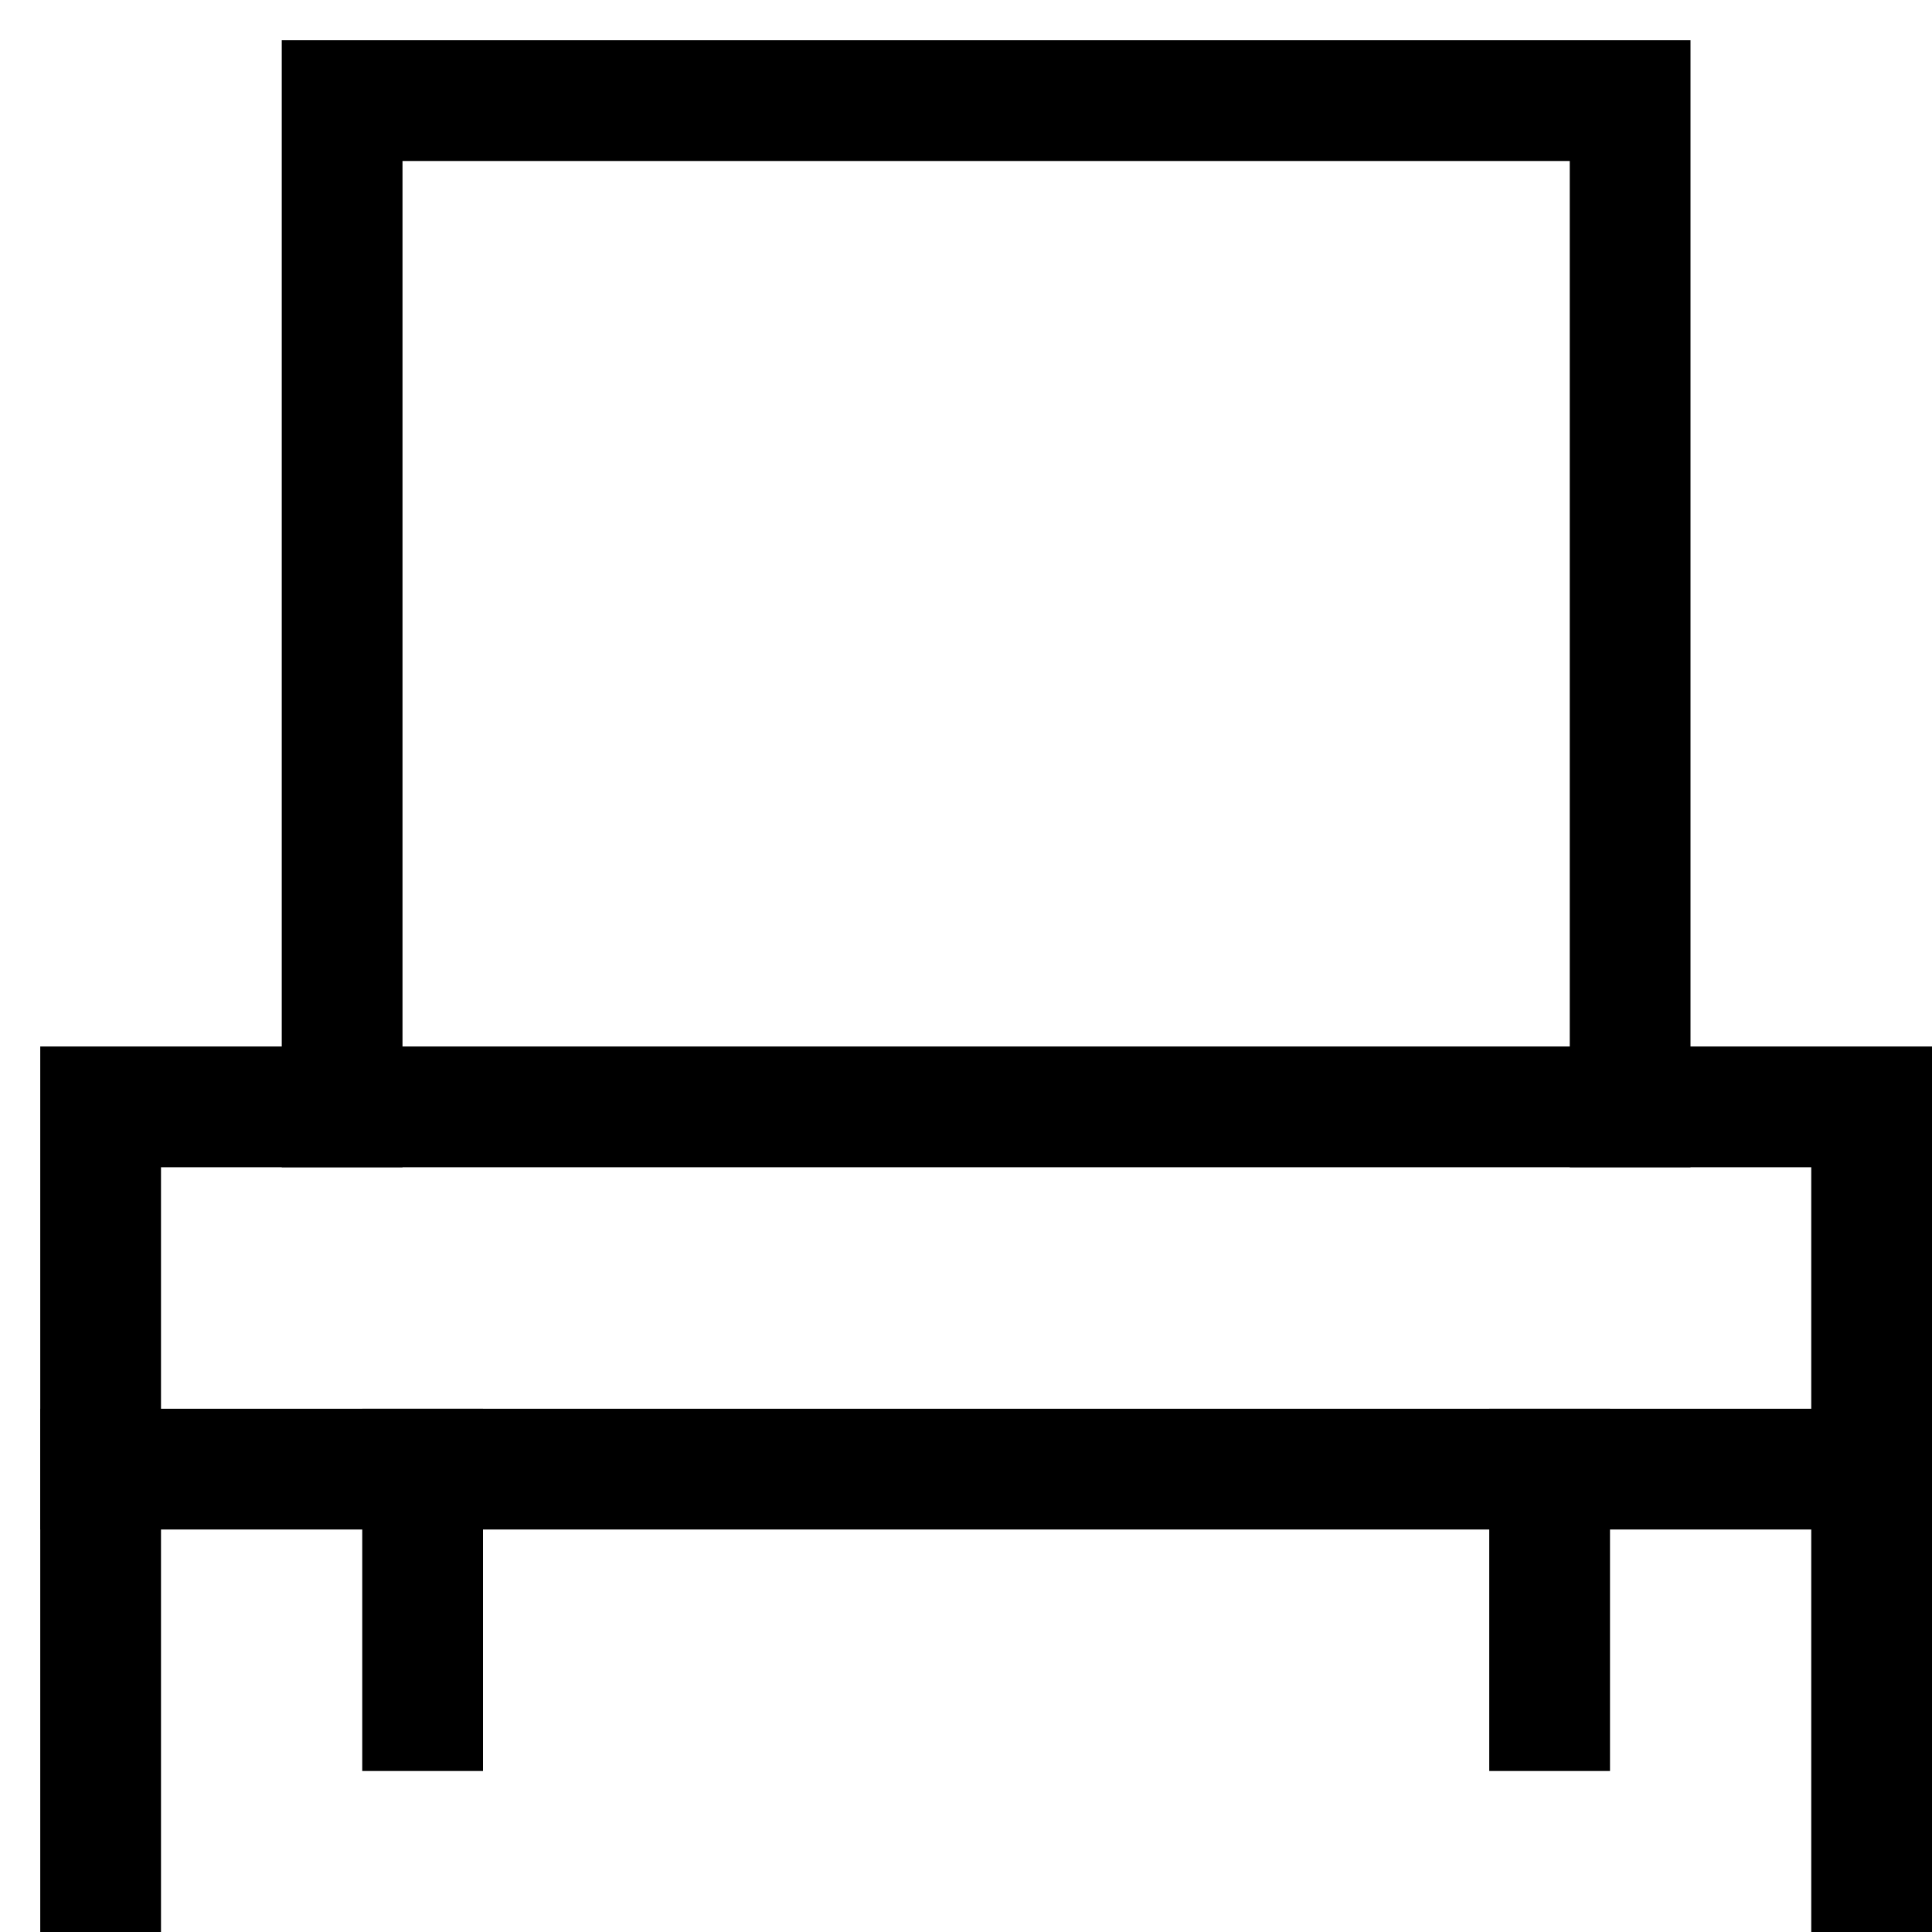
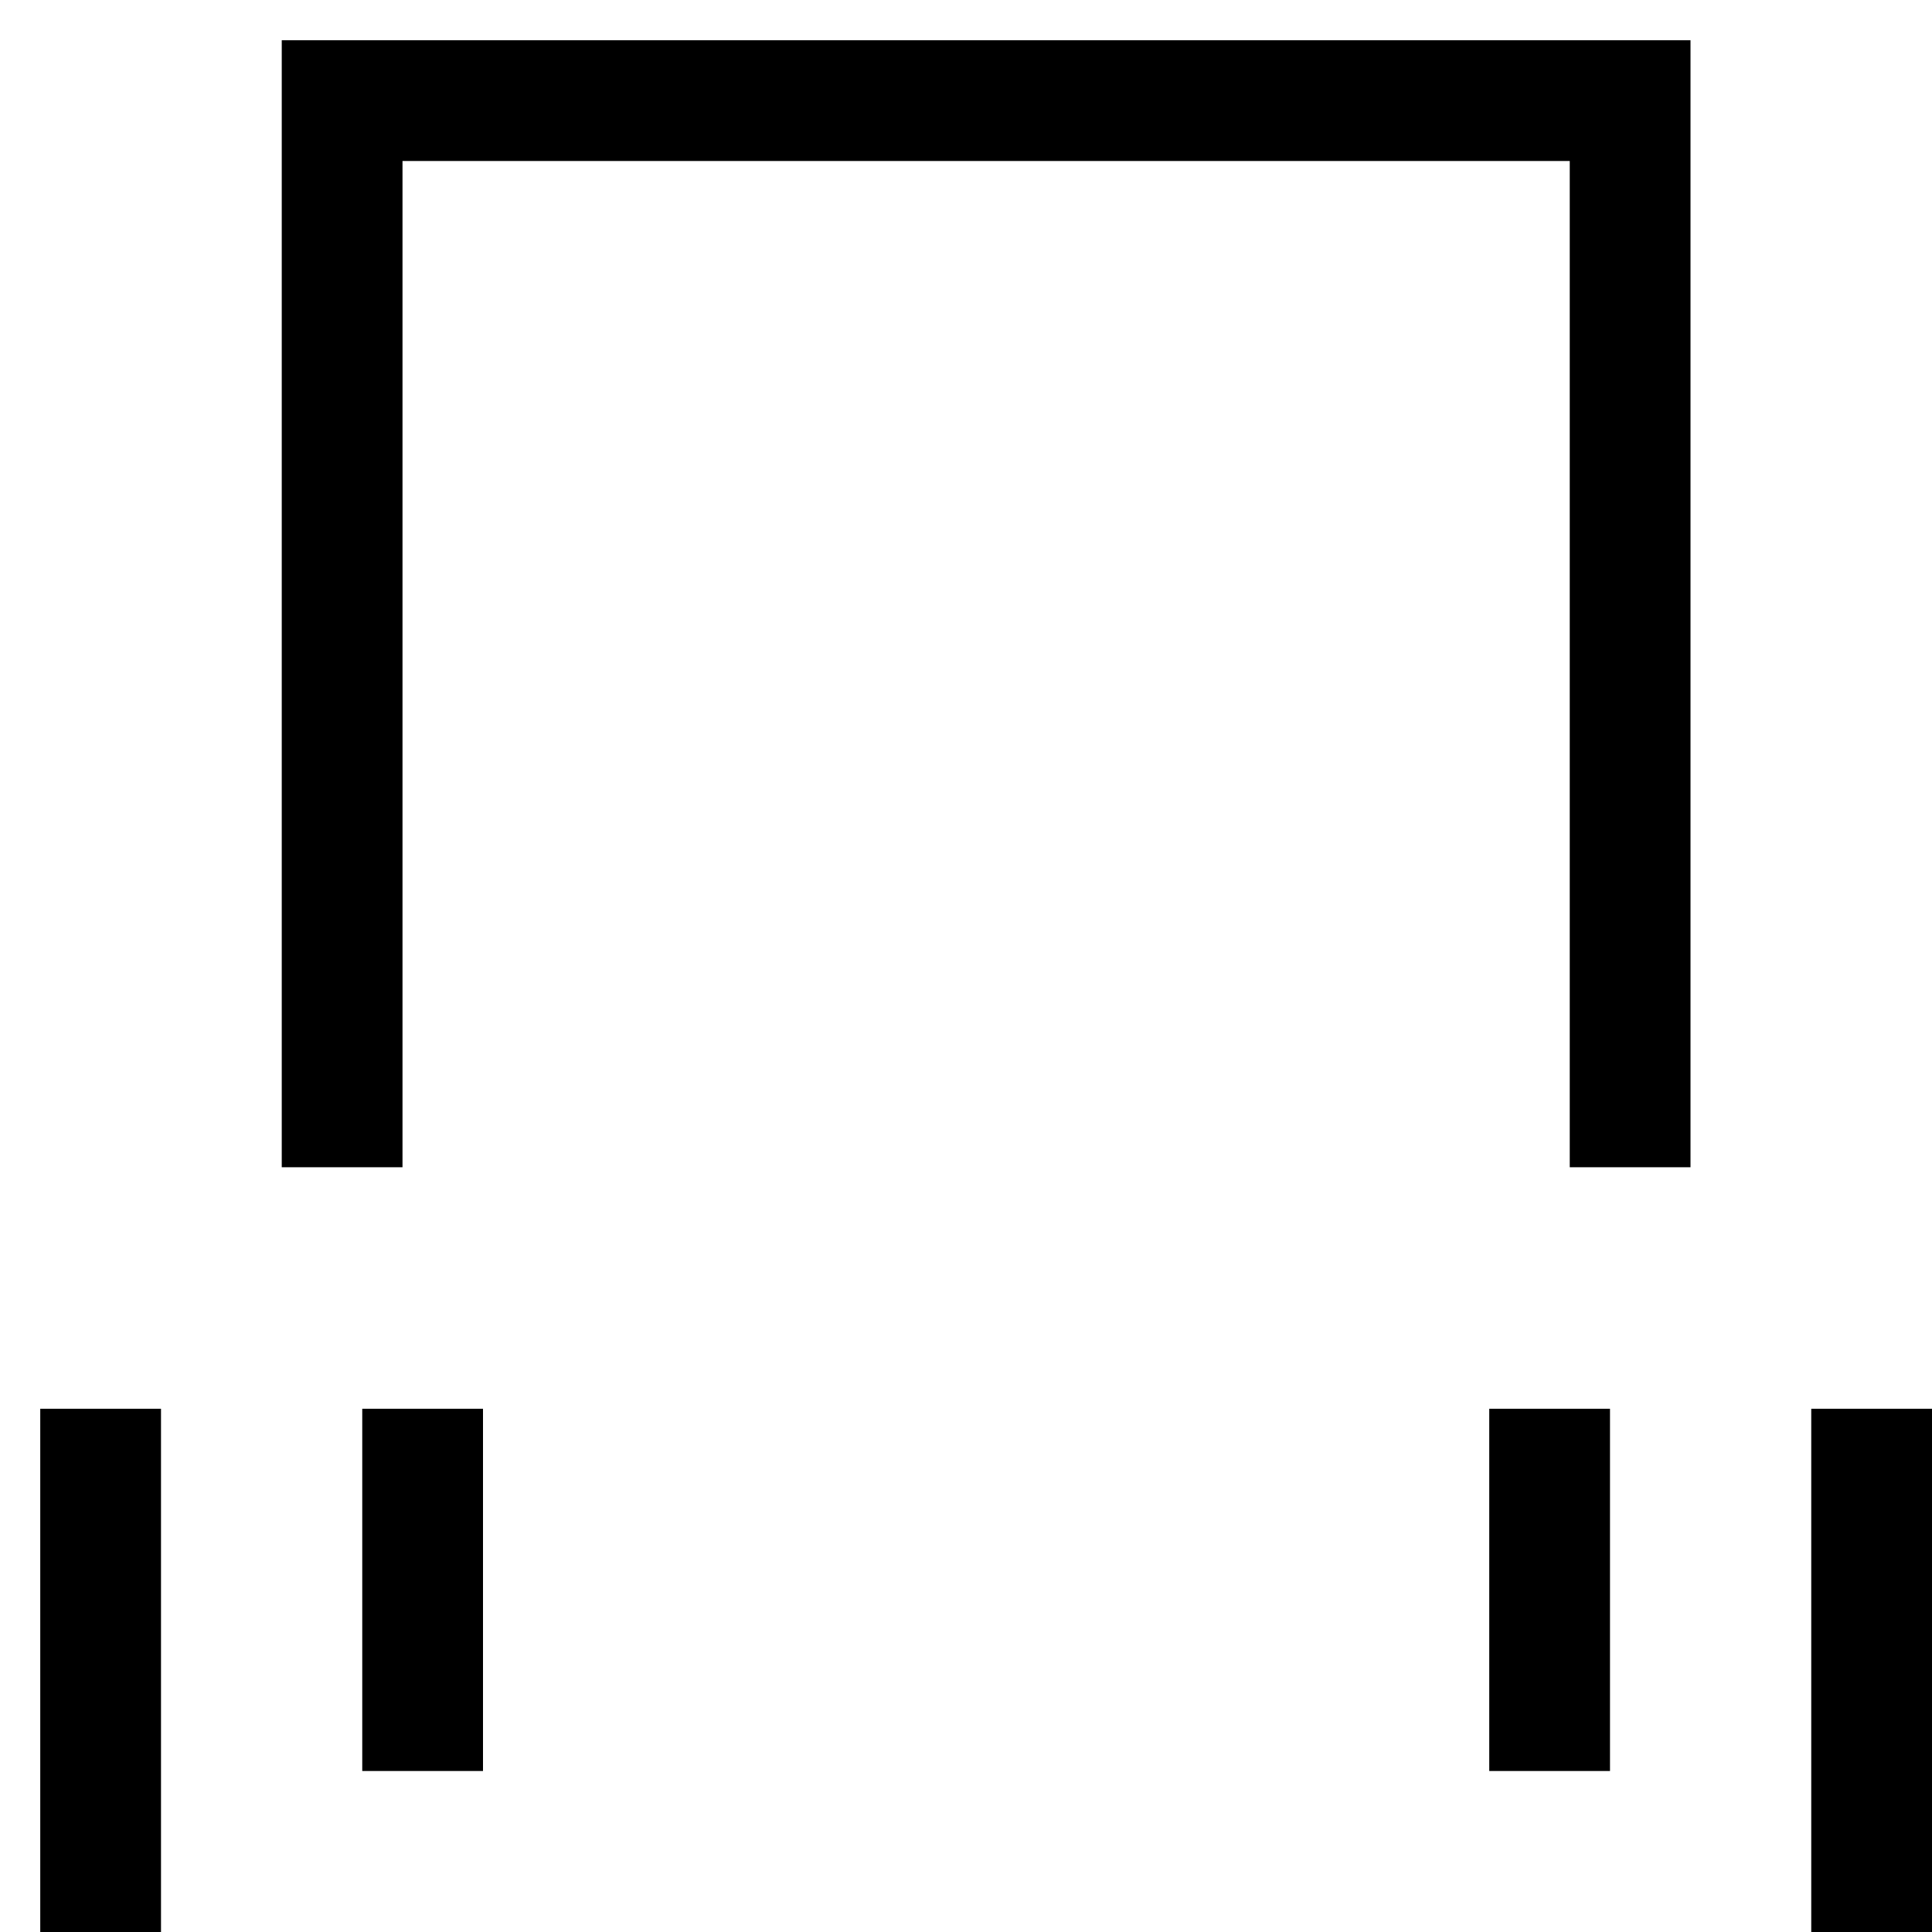
<svg xmlns="http://www.w3.org/2000/svg" x="0px" y="0px" width="48px" height="48px" viewBox="0 0 48 48">
  <g stroke-width="3" transform="translate(0.5, 0.5)">
    <line data-color="color-2" fill="none" stroke="#000000" stroke-width="3" stroke-linecap="square" stroke-miterlimit="10" x1="2" y1="46" x2="2" y2="36" stroke-linejoin="miter" />
    <line data-color="color-2" fill="none" stroke="#000000" stroke-width="3" stroke-linecap="square" stroke-miterlimit="10" x1="46" y1="46" x2="46" y2="36" stroke-linejoin="miter" />
    <line data-color="color-2" fill="none" stroke="#000000" stroke-width="3" stroke-linecap="square" stroke-miterlimit="10" x1="10" y1="42" x2="10" y2="36" stroke-linejoin="miter" />
    <line data-color="color-2" fill="none" stroke="#000000" stroke-width="3" stroke-linecap="square" stroke-miterlimit="10" x1="38" y1="42" x2="38" y2="36" stroke-linejoin="miter" />
-     <rect x="2" y="27" fill="none" stroke="#000000" stroke-width="3" stroke-linecap="square" stroke-miterlimit="10" width="44" height="9" stroke-linejoin="miter" />
    <polyline fill="none" stroke="#000000" stroke-width="3" stroke-linecap="square" stroke-miterlimit="10" points="40,27 40,2 8,2   8,27 " stroke-linejoin="miter" />
  </g>
</svg>